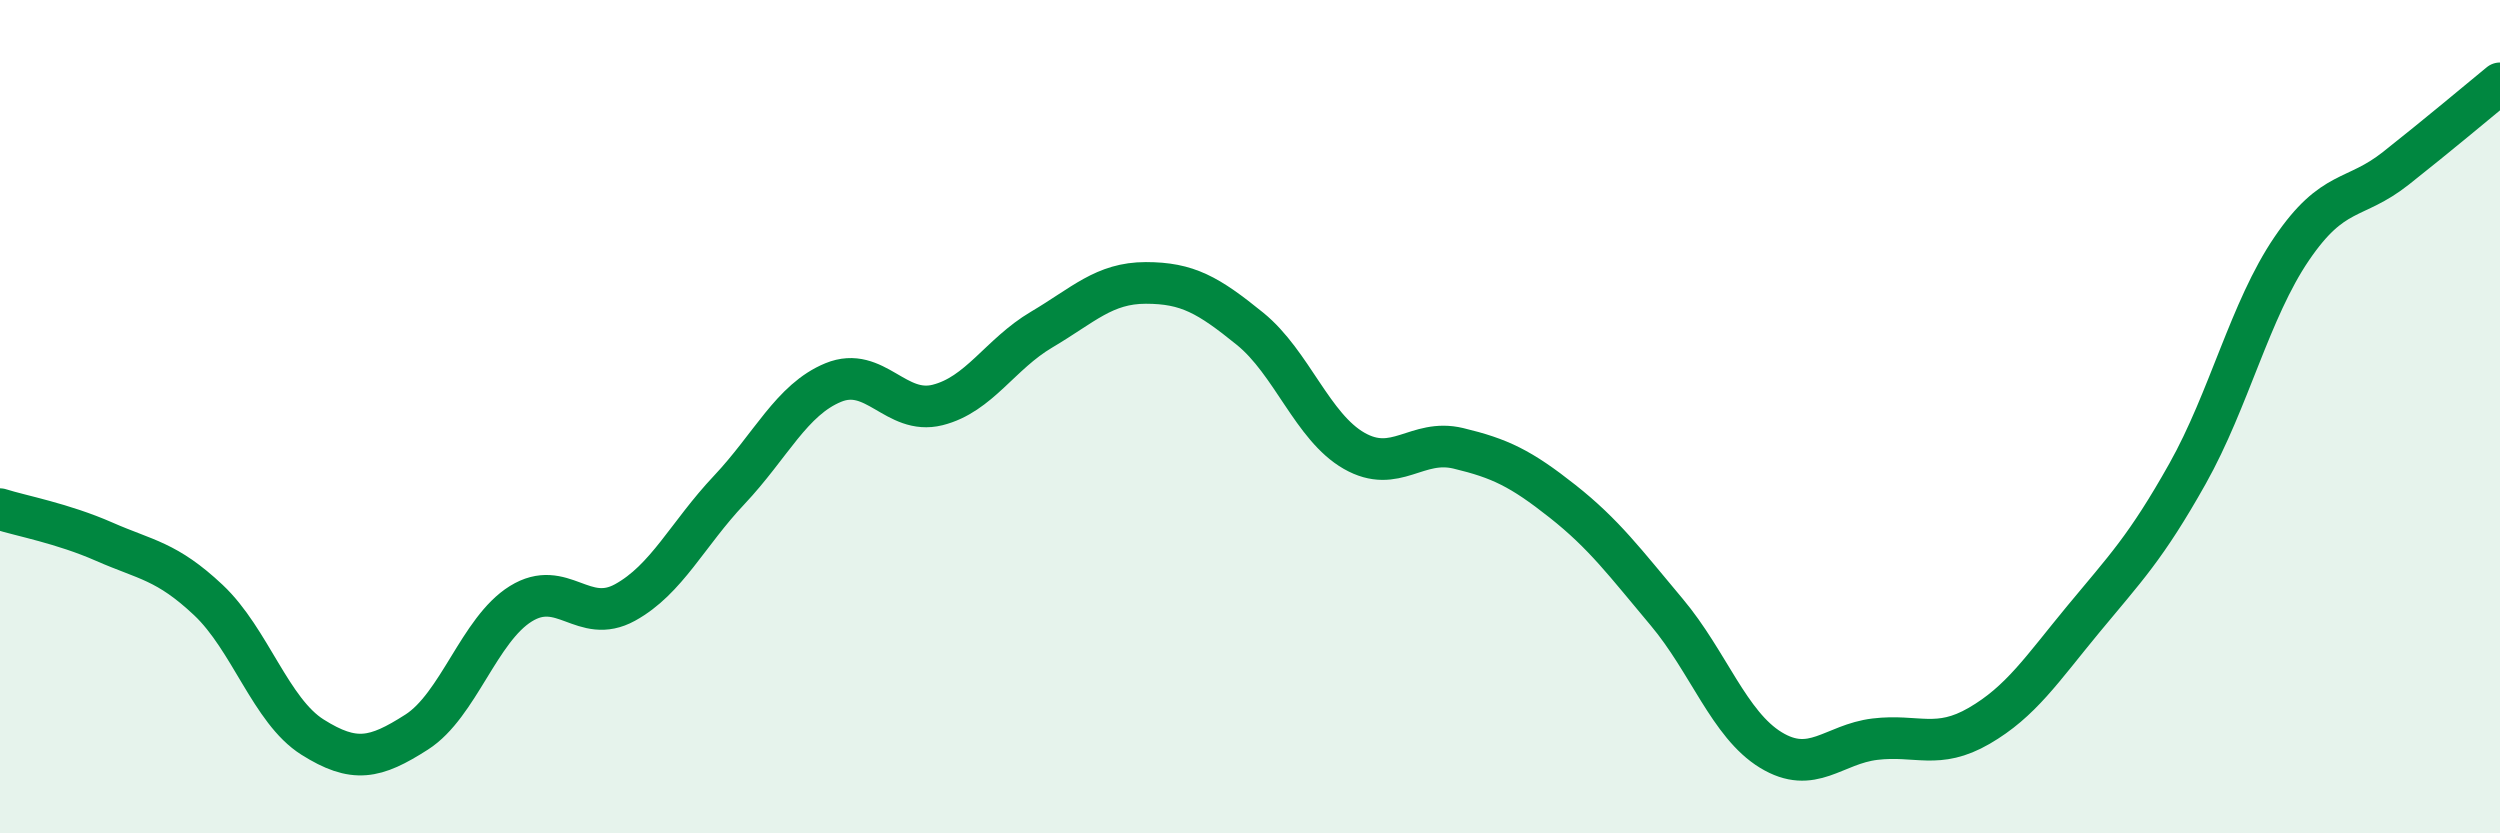
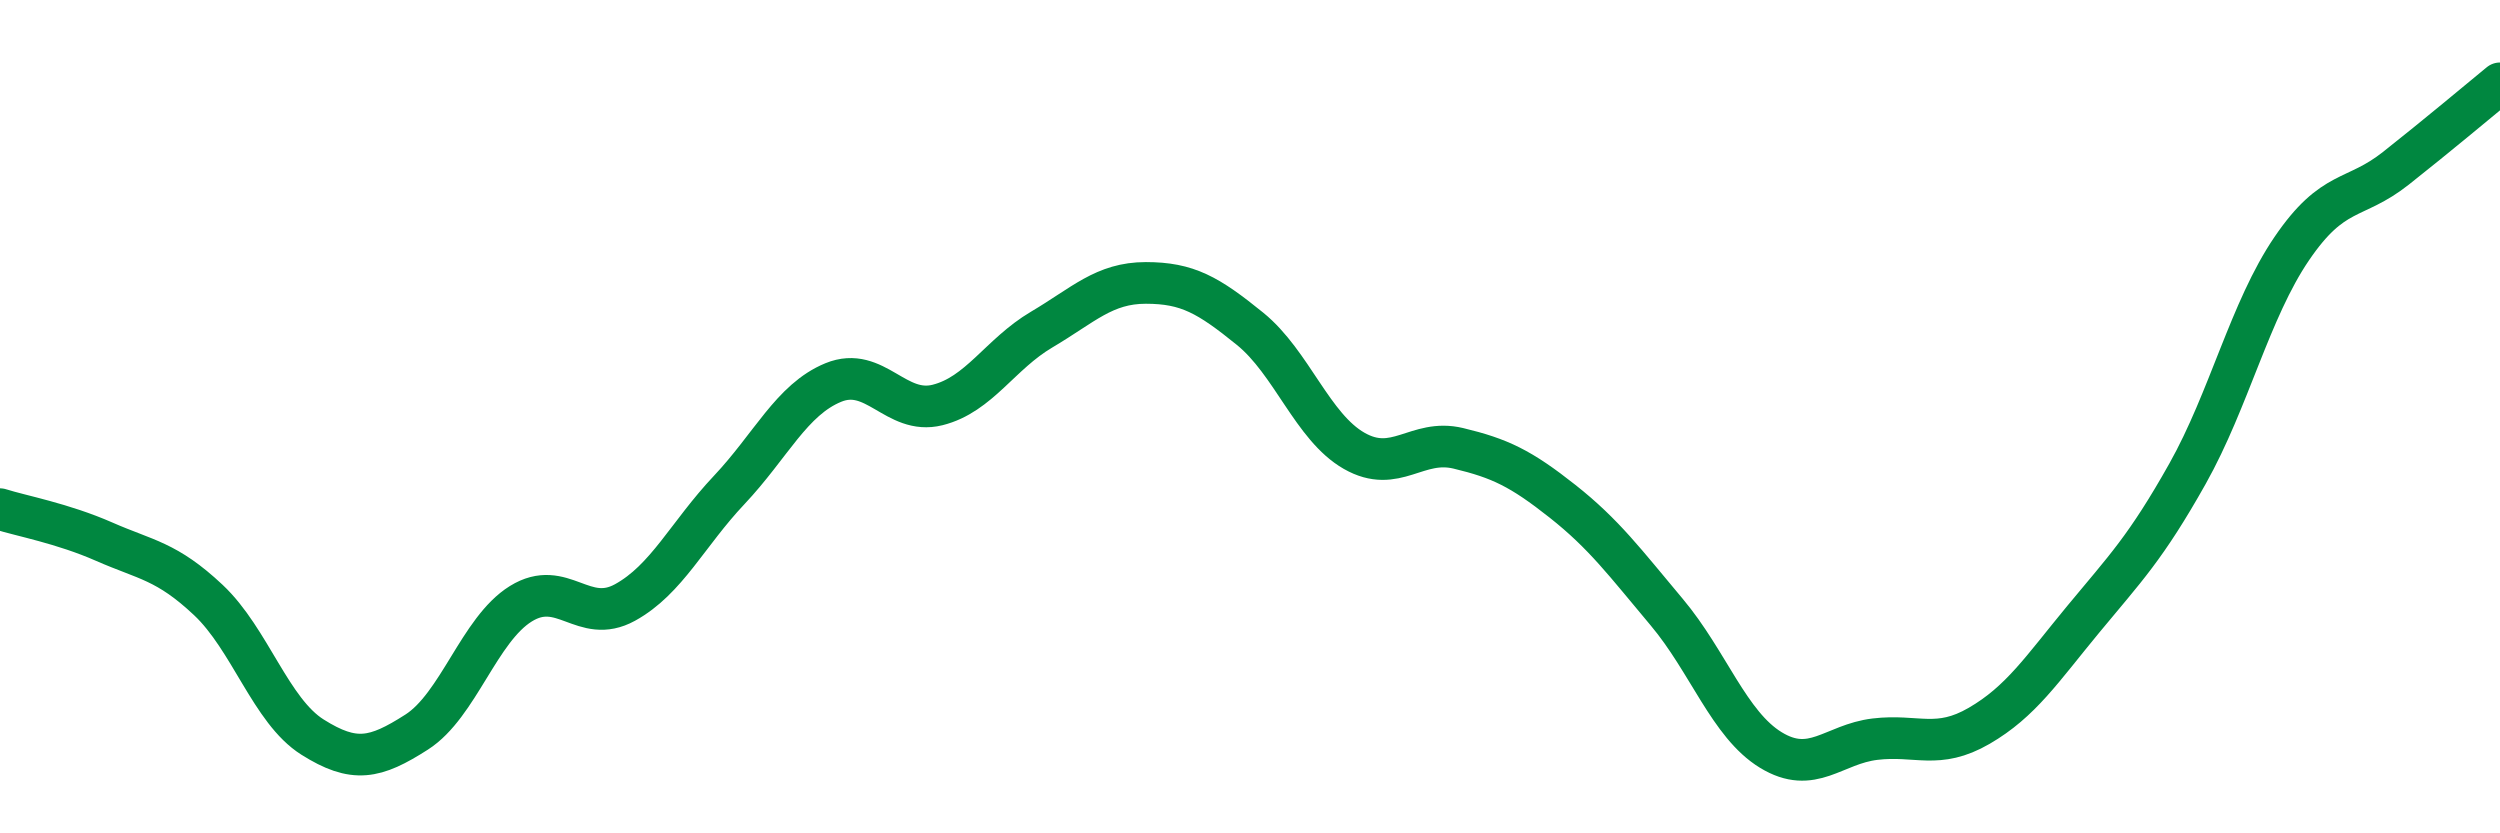
<svg xmlns="http://www.w3.org/2000/svg" width="60" height="20" viewBox="0 0 60 20">
-   <path d="M 0,12.22 C 0.5,12.38 1.5,12.56 2.5,13 C 3.5,13.44 4,13.46 5,14.4 C 6,15.34 6.5,17.06 7.5,17.69 C 8.5,18.32 9,18.21 10,17.57 C 11,16.93 11.5,15.11 12.5,14.49 C 13.5,13.87 14,15.01 15,14.46 C 16,13.91 16.5,12.82 17.5,11.76 C 18.5,10.7 19,9.59 20,9.18 C 21,8.77 21.5,9.97 22.5,9.72 C 23.5,9.47 24,8.5 25,7.91 C 26,7.32 26.5,6.79 27.5,6.79 C 28.5,6.79 29,7.08 30,7.89 C 31,8.7 31.5,10.25 32.5,10.82 C 33.5,11.39 34,10.52 35,10.76 C 36,11 36.5,11.24 37.5,12.03 C 38.5,12.82 39,13.5 40,14.69 C 41,15.88 41.5,17.39 42.5,18 C 43.5,18.61 44,17.86 45,17.74 C 46,17.62 46.5,18 47.5,17.42 C 48.5,16.84 49,16.07 50,14.86 C 51,13.65 51.5,13.15 52.5,11.37 C 53.5,9.59 54,7.44 55,5.97 C 56,4.5 56.5,4.83 57.5,4.04 C 58.5,3.25 59.5,2.41 60,2L60 20L0 20Z" fill="#008740" opacity="0.1" stroke-linecap="round" stroke-linejoin="round" />
  <path d="M 0,12.22 C 0.5,12.38 1.5,12.56 2.5,13 C 3.5,13.44 4,13.46 5,14.4 C 6,15.34 6.5,17.06 7.5,17.69 C 8.5,18.32 9,18.21 10,17.57 C 11,16.93 11.5,15.11 12.5,14.49 C 13.5,13.87 14,15.01 15,14.46 C 16,13.91 16.5,12.82 17.5,11.76 C 18.5,10.7 19,9.59 20,9.18 C 21,8.77 21.5,9.97 22.5,9.72 C 23.5,9.47 24,8.5 25,7.91 C 26,7.32 26.5,6.79 27.5,6.79 C 28.5,6.79 29,7.08 30,7.89 C 31,8.7 31.5,10.25 32.5,10.82 C 33.5,11.39 34,10.52 35,10.76 C 36,11 36.5,11.24 37.5,12.03 C 38.5,12.82 39,13.5 40,14.69 C 41,15.88 41.5,17.39 42.5,18 C 43.5,18.61 44,17.86 45,17.74 C 46,17.62 46.5,18 47.5,17.42 C 48.5,16.84 49,16.07 50,14.86 C 51,13.65 51.5,13.15 52.5,11.37 C 53.5,9.59 54,7.44 55,5.97 C 56,4.5 56.5,4.83 57.5,4.04 C 58.5,3.25 59.5,2.41 60,2" stroke="#008740" stroke-width="1" fill="none" stroke-linecap="round" stroke-linejoin="round" />
</svg>